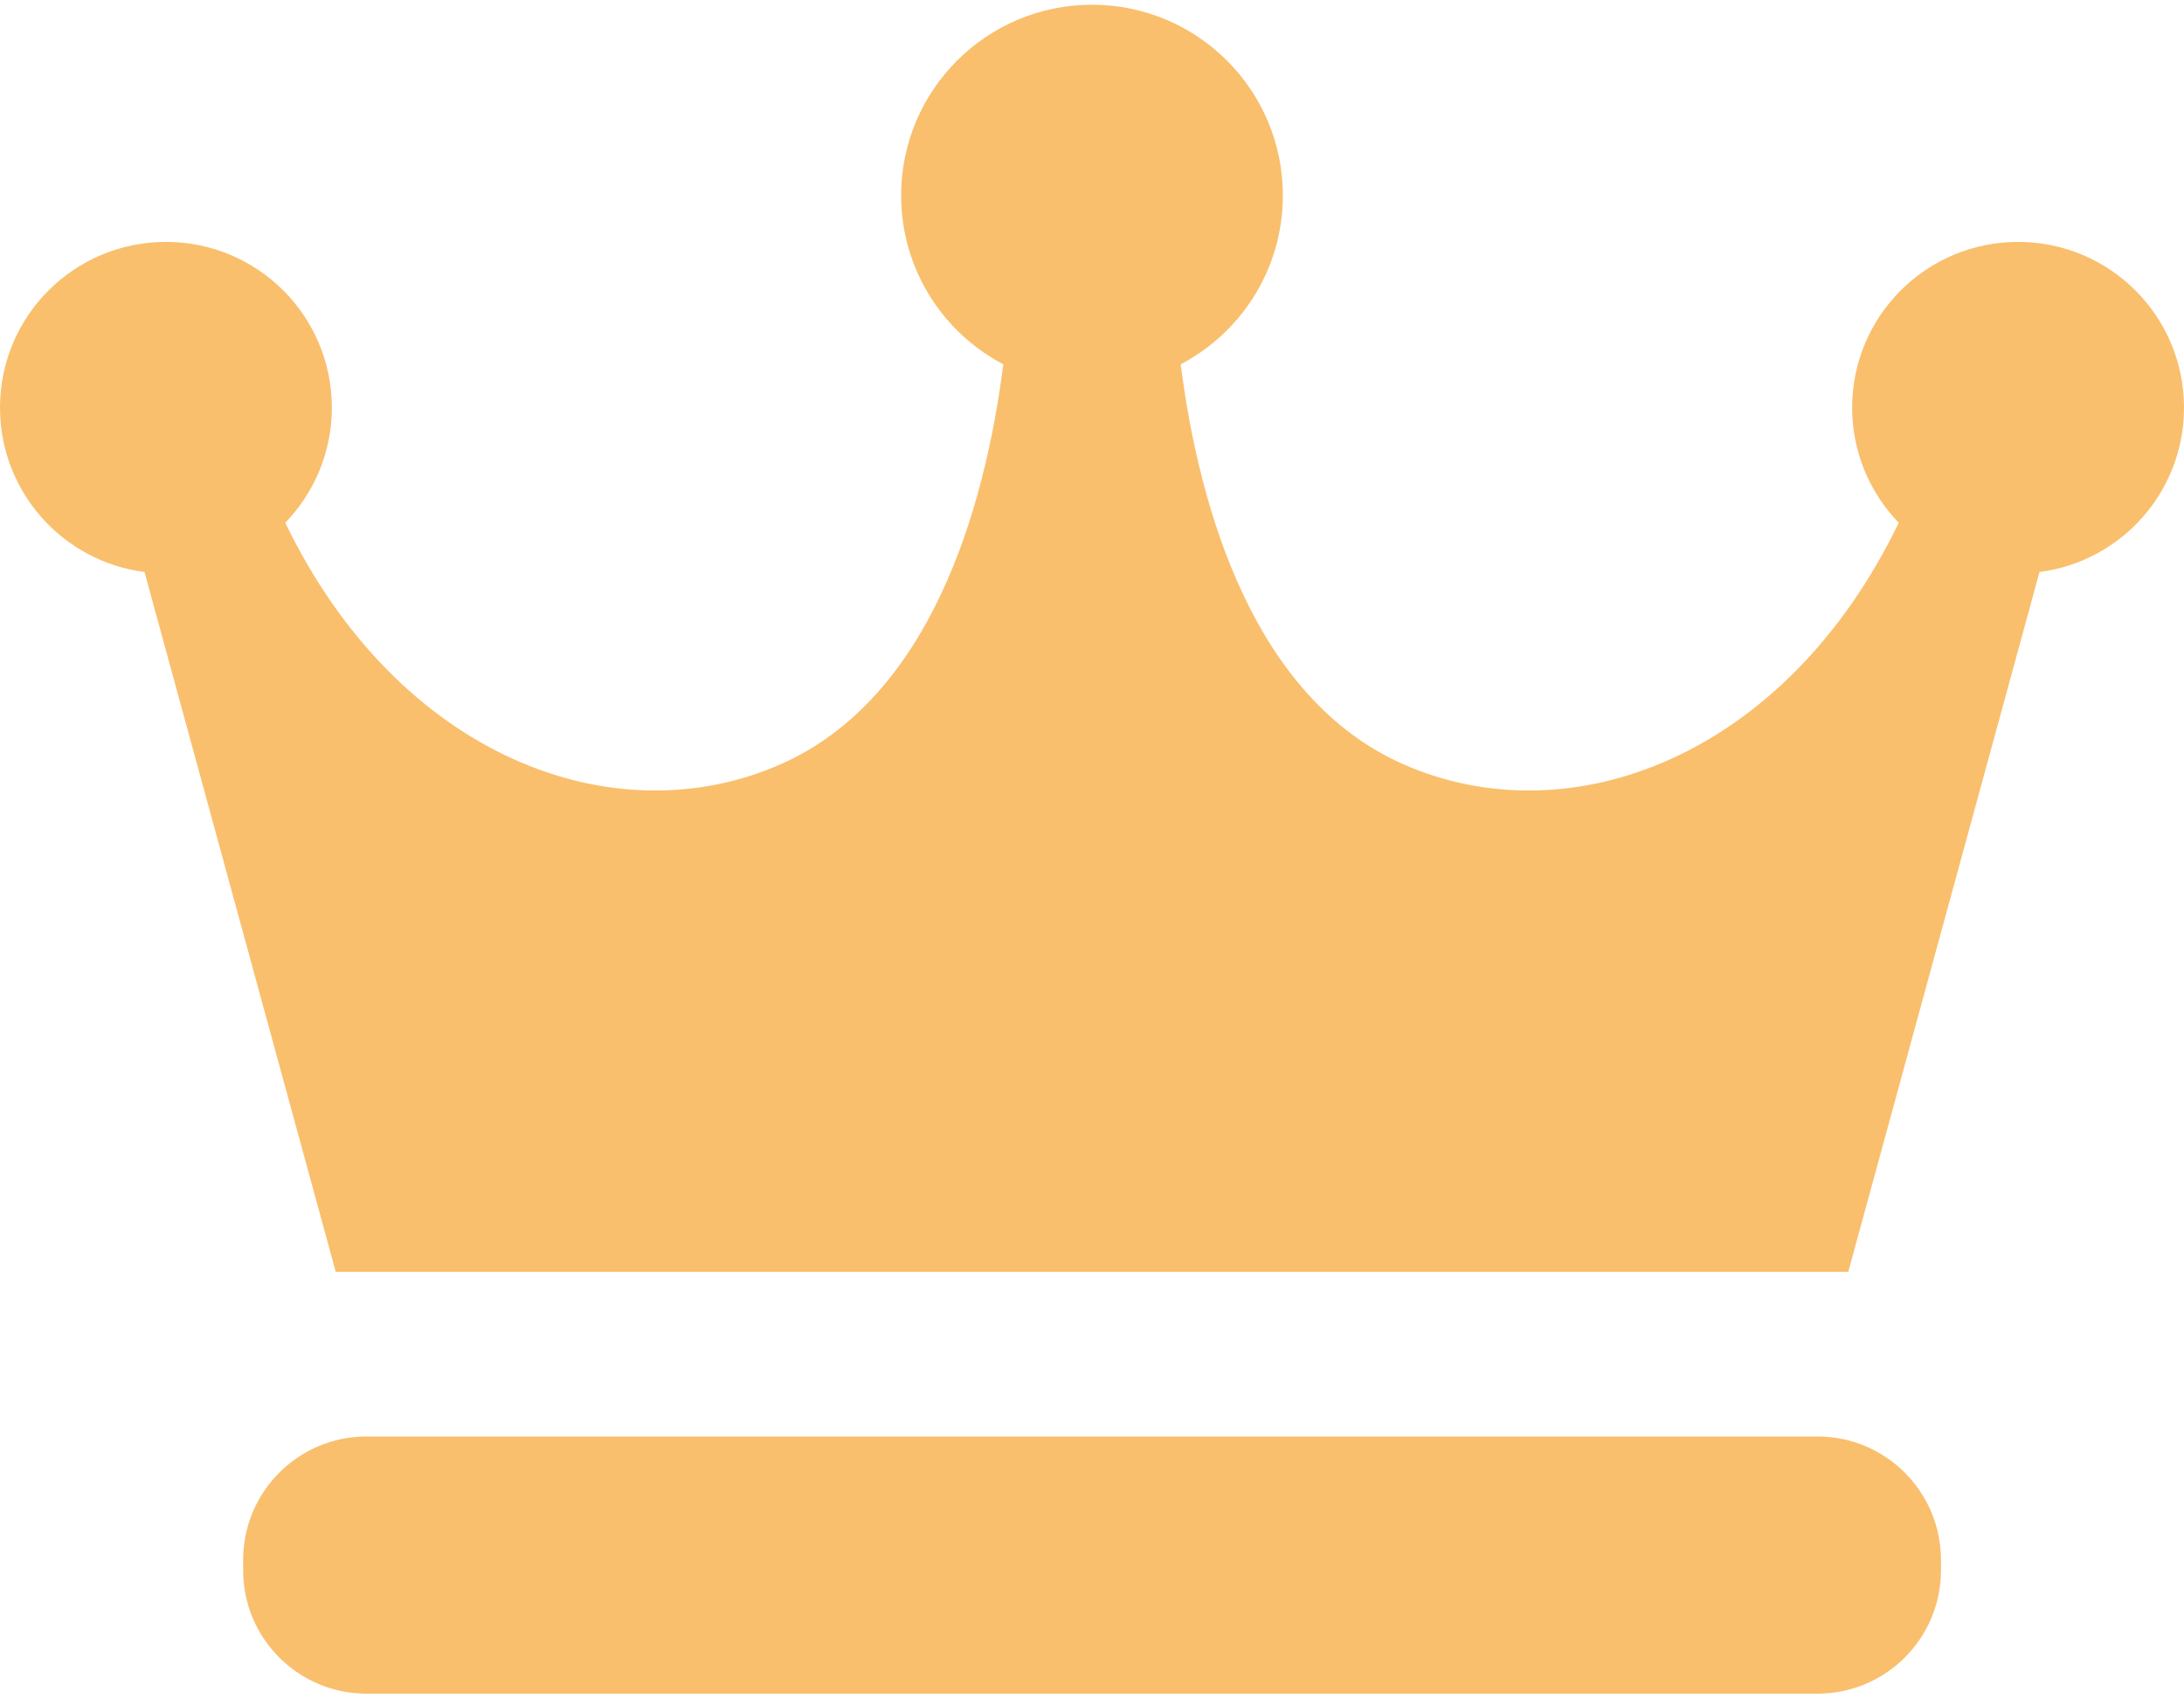
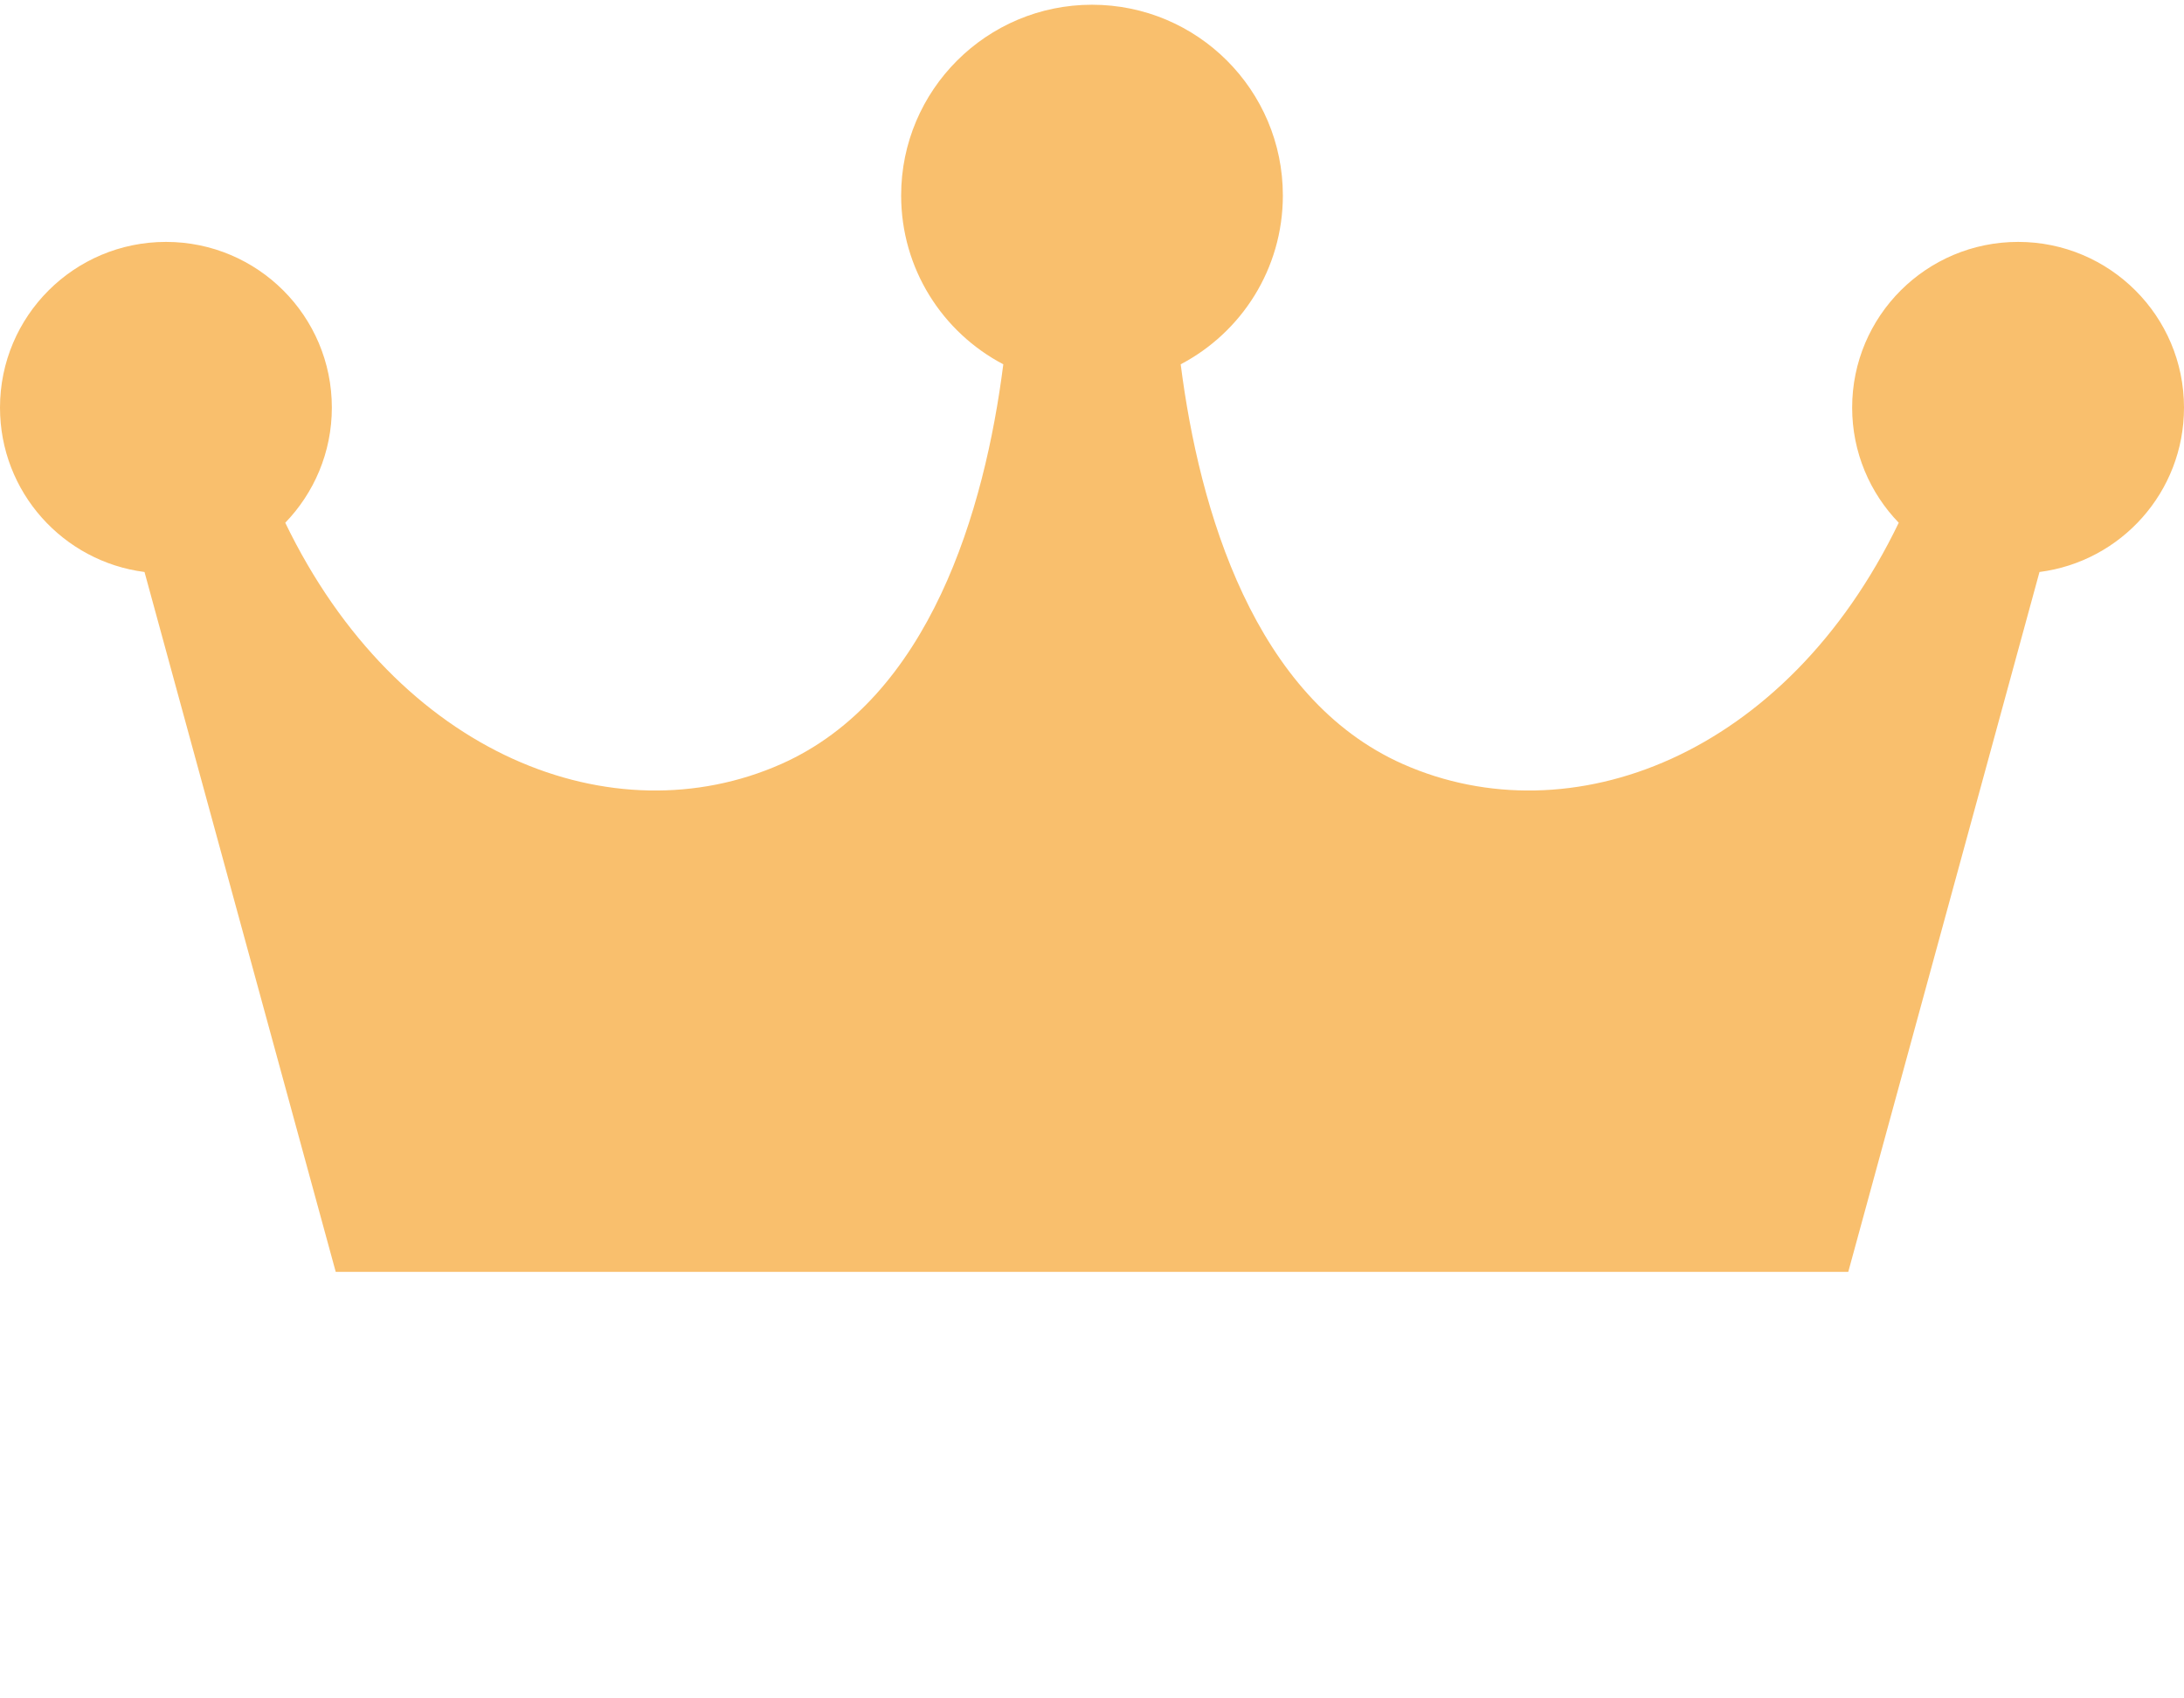
<svg xmlns="http://www.w3.org/2000/svg" width="18" height="14" viewBox="0 0 18 14" fill="none">
  <path d="M18 3.36C18 2.605 17.387 1.994 16.633 1.994C15.877 1.994 15.265 2.605 15.265 3.36C15.265 3.729 15.412 4.064 15.649 4.309C14.72 6.235 12.942 6.908 11.564 6.299C10.337 5.756 9.884 4.205 9.731 3.003C10.232 2.74 10.573 2.216 10.573 1.611C10.573 0.743 9.869 0.039 9 0.039C8.132 0.039 7.427 0.743 7.427 1.611C7.427 2.216 7.768 2.74 8.269 3.003C8.116 4.205 7.663 5.756 6.436 6.299C5.058 6.908 3.281 6.235 2.351 4.309C2.588 4.064 2.735 3.729 2.735 3.36C2.735 2.605 2.123 1.994 1.368 1.994C0.612 1.994 0 2.605 0 3.36C0 4.056 0.52 4.629 1.191 4.715L2.767 10.484H15.233L16.809 4.715C17.481 4.629 18 4.056 18 3.36Z" fill="#F9BF6D" />
-   <path d="M15.997 12.944C15.997 13.506 15.541 13.961 14.979 13.961H3.021C2.459 13.961 2.004 13.506 2.004 12.944V12.859C2.004 12.297 2.459 11.841 3.021 11.841H14.979C15.541 11.841 15.997 12.297 15.997 12.859V12.944Z" fill="#F9BF6D" />
</svg>